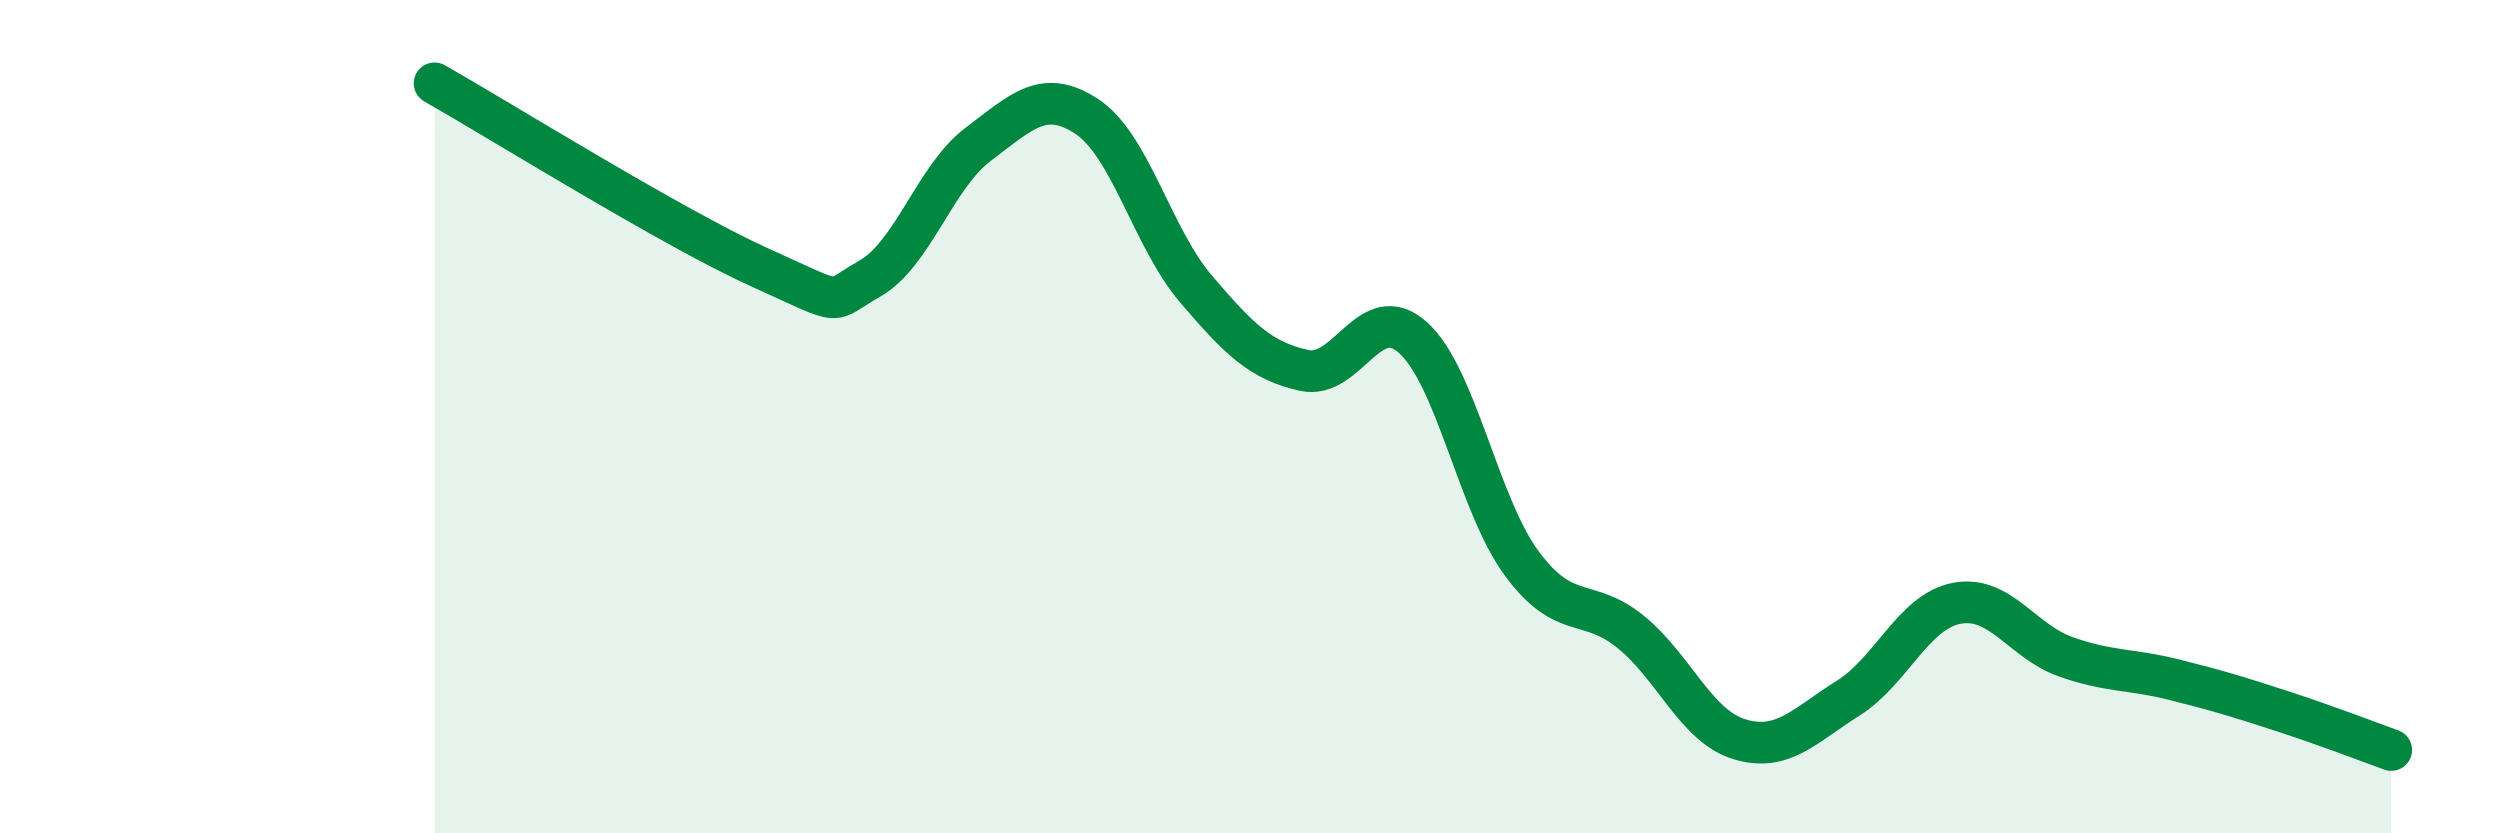
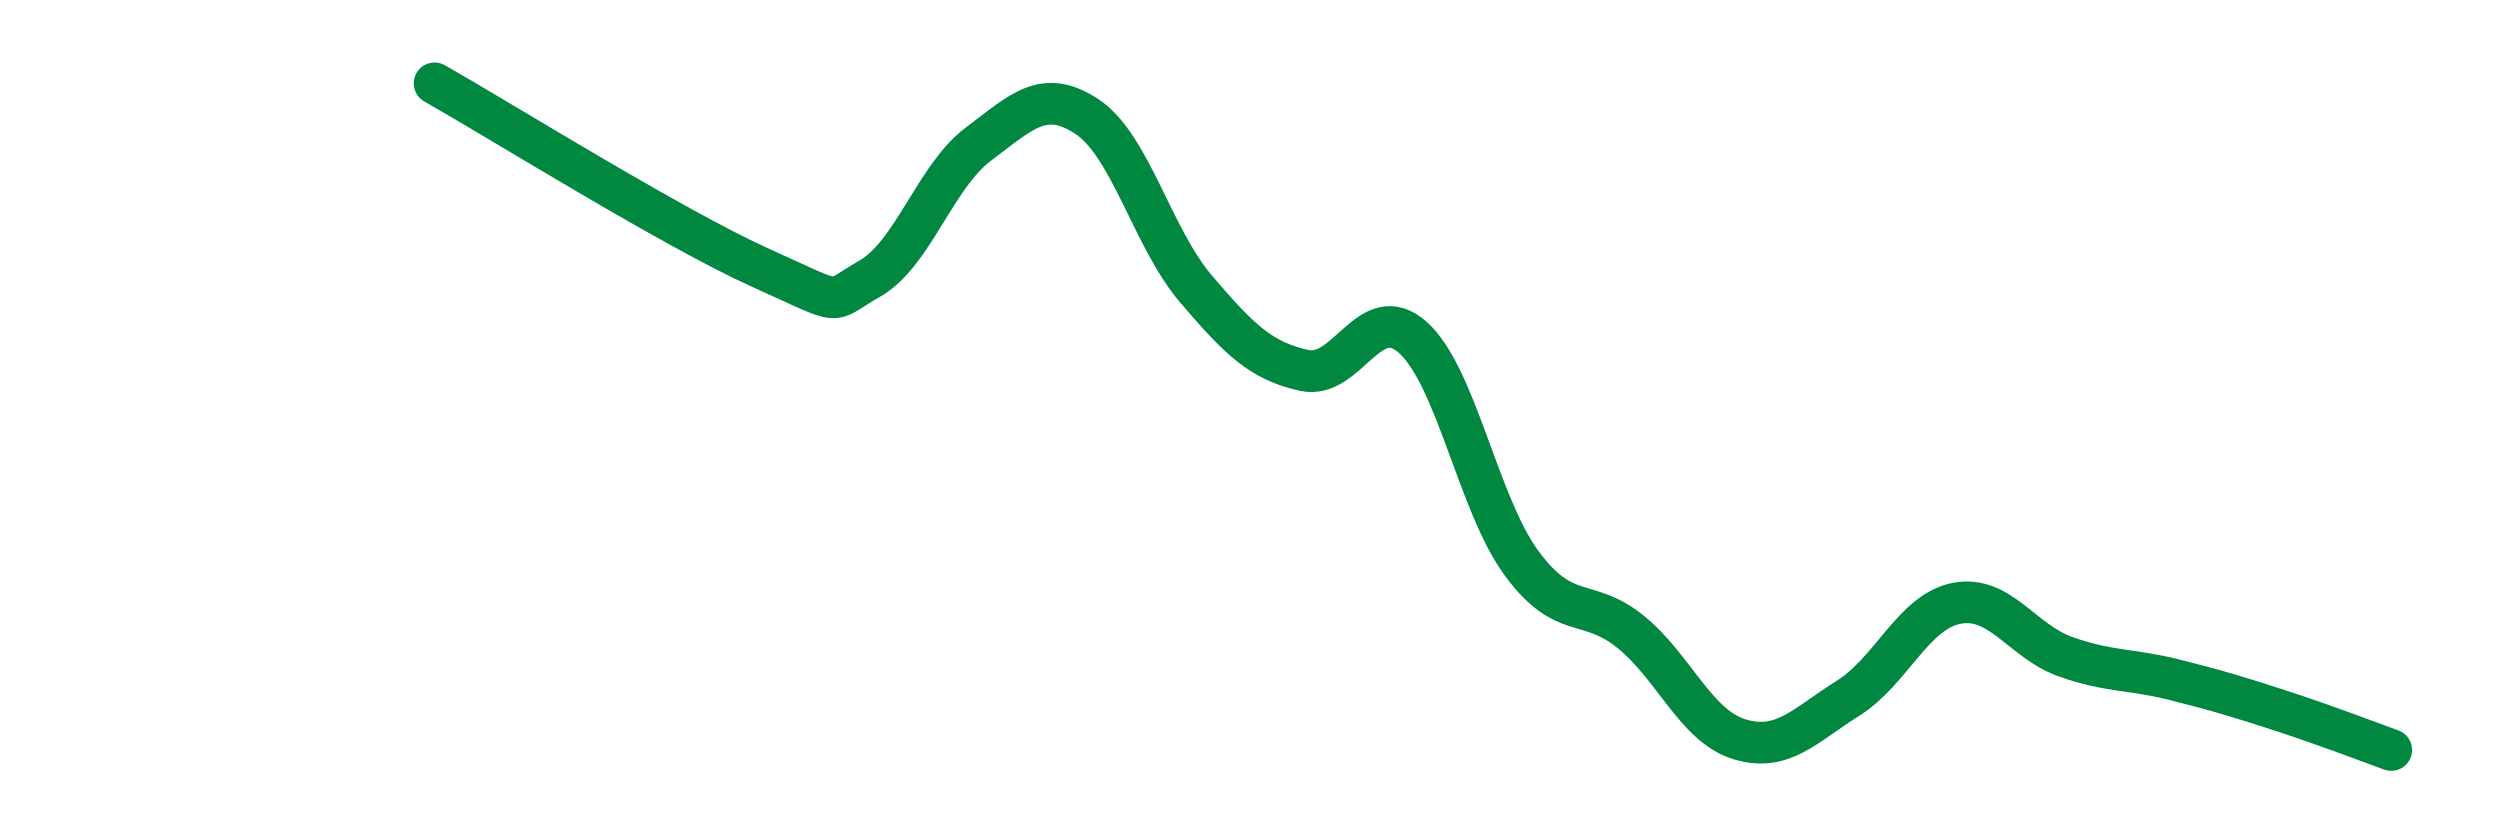
<svg xmlns="http://www.w3.org/2000/svg" width="60" height="20" viewBox="0 0 60 20">
-   <path d="M 10.43,2 C 12,2.89 16.17,5.49 18.26,6.43 C 20.35,7.37 19.83,7.28 20.87,6.69 C 21.91,6.1 22.44,4.24 23.48,3.46 C 24.52,2.68 25.05,2.11 26.09,2.8 C 27.13,3.49 27.66,5.71 28.7,6.93 C 29.74,8.15 30.26,8.66 31.3,8.89 C 32.34,9.12 32.87,7.17 33.91,8.1 C 34.95,9.03 35.48,12.11 36.52,13.52 C 37.56,14.93 38.09,14.32 39.13,15.16 C 40.17,16 40.7,17.42 41.74,17.74 C 42.78,18.06 43.31,17.41 44.35,16.76 C 45.39,16.11 45.92,14.68 46.96,14.48 C 48,14.28 48.53,15.39 49.57,15.76 C 50.61,16.13 51.13,16.05 52.17,16.31 C 53.21,16.57 53.74,16.73 54.78,17.07 C 55.82,17.41 56.87,17.81 57.39,18L57.39 20L10.43 20Z" fill="#008740" opacity="0.1" stroke-linecap="round" stroke-linejoin="round" />
  <path d="M 10.43,2 C 12,2.89 16.17,5.49 18.26,6.43 C 20.35,7.37 19.83,7.28 20.87,6.69 C 21.91,6.1 22.44,4.24 23.48,3.46 C 24.52,2.68 25.05,2.11 26.09,2.8 C 27.13,3.49 27.66,5.71 28.7,6.93 C 29.74,8.15 30.26,8.66 31.3,8.89 C 32.34,9.12 32.87,7.17 33.91,8.1 C 34.95,9.03 35.48,12.11 36.52,13.52 C 37.56,14.93 38.09,14.32 39.13,15.16 C 40.17,16 40.7,17.42 41.74,17.74 C 42.78,18.06 43.31,17.41 44.35,16.76 C 45.39,16.11 45.92,14.68 46.96,14.48 C 48,14.28 48.53,15.39 49.57,15.76 C 50.61,16.13 51.13,16.05 52.17,16.31 C 53.21,16.57 53.74,16.73 54.78,17.07 C 55.82,17.41 56.87,17.81 57.39,18" stroke="#008740" stroke-width="1" fill="none" stroke-linecap="round" stroke-linejoin="round" />
</svg>